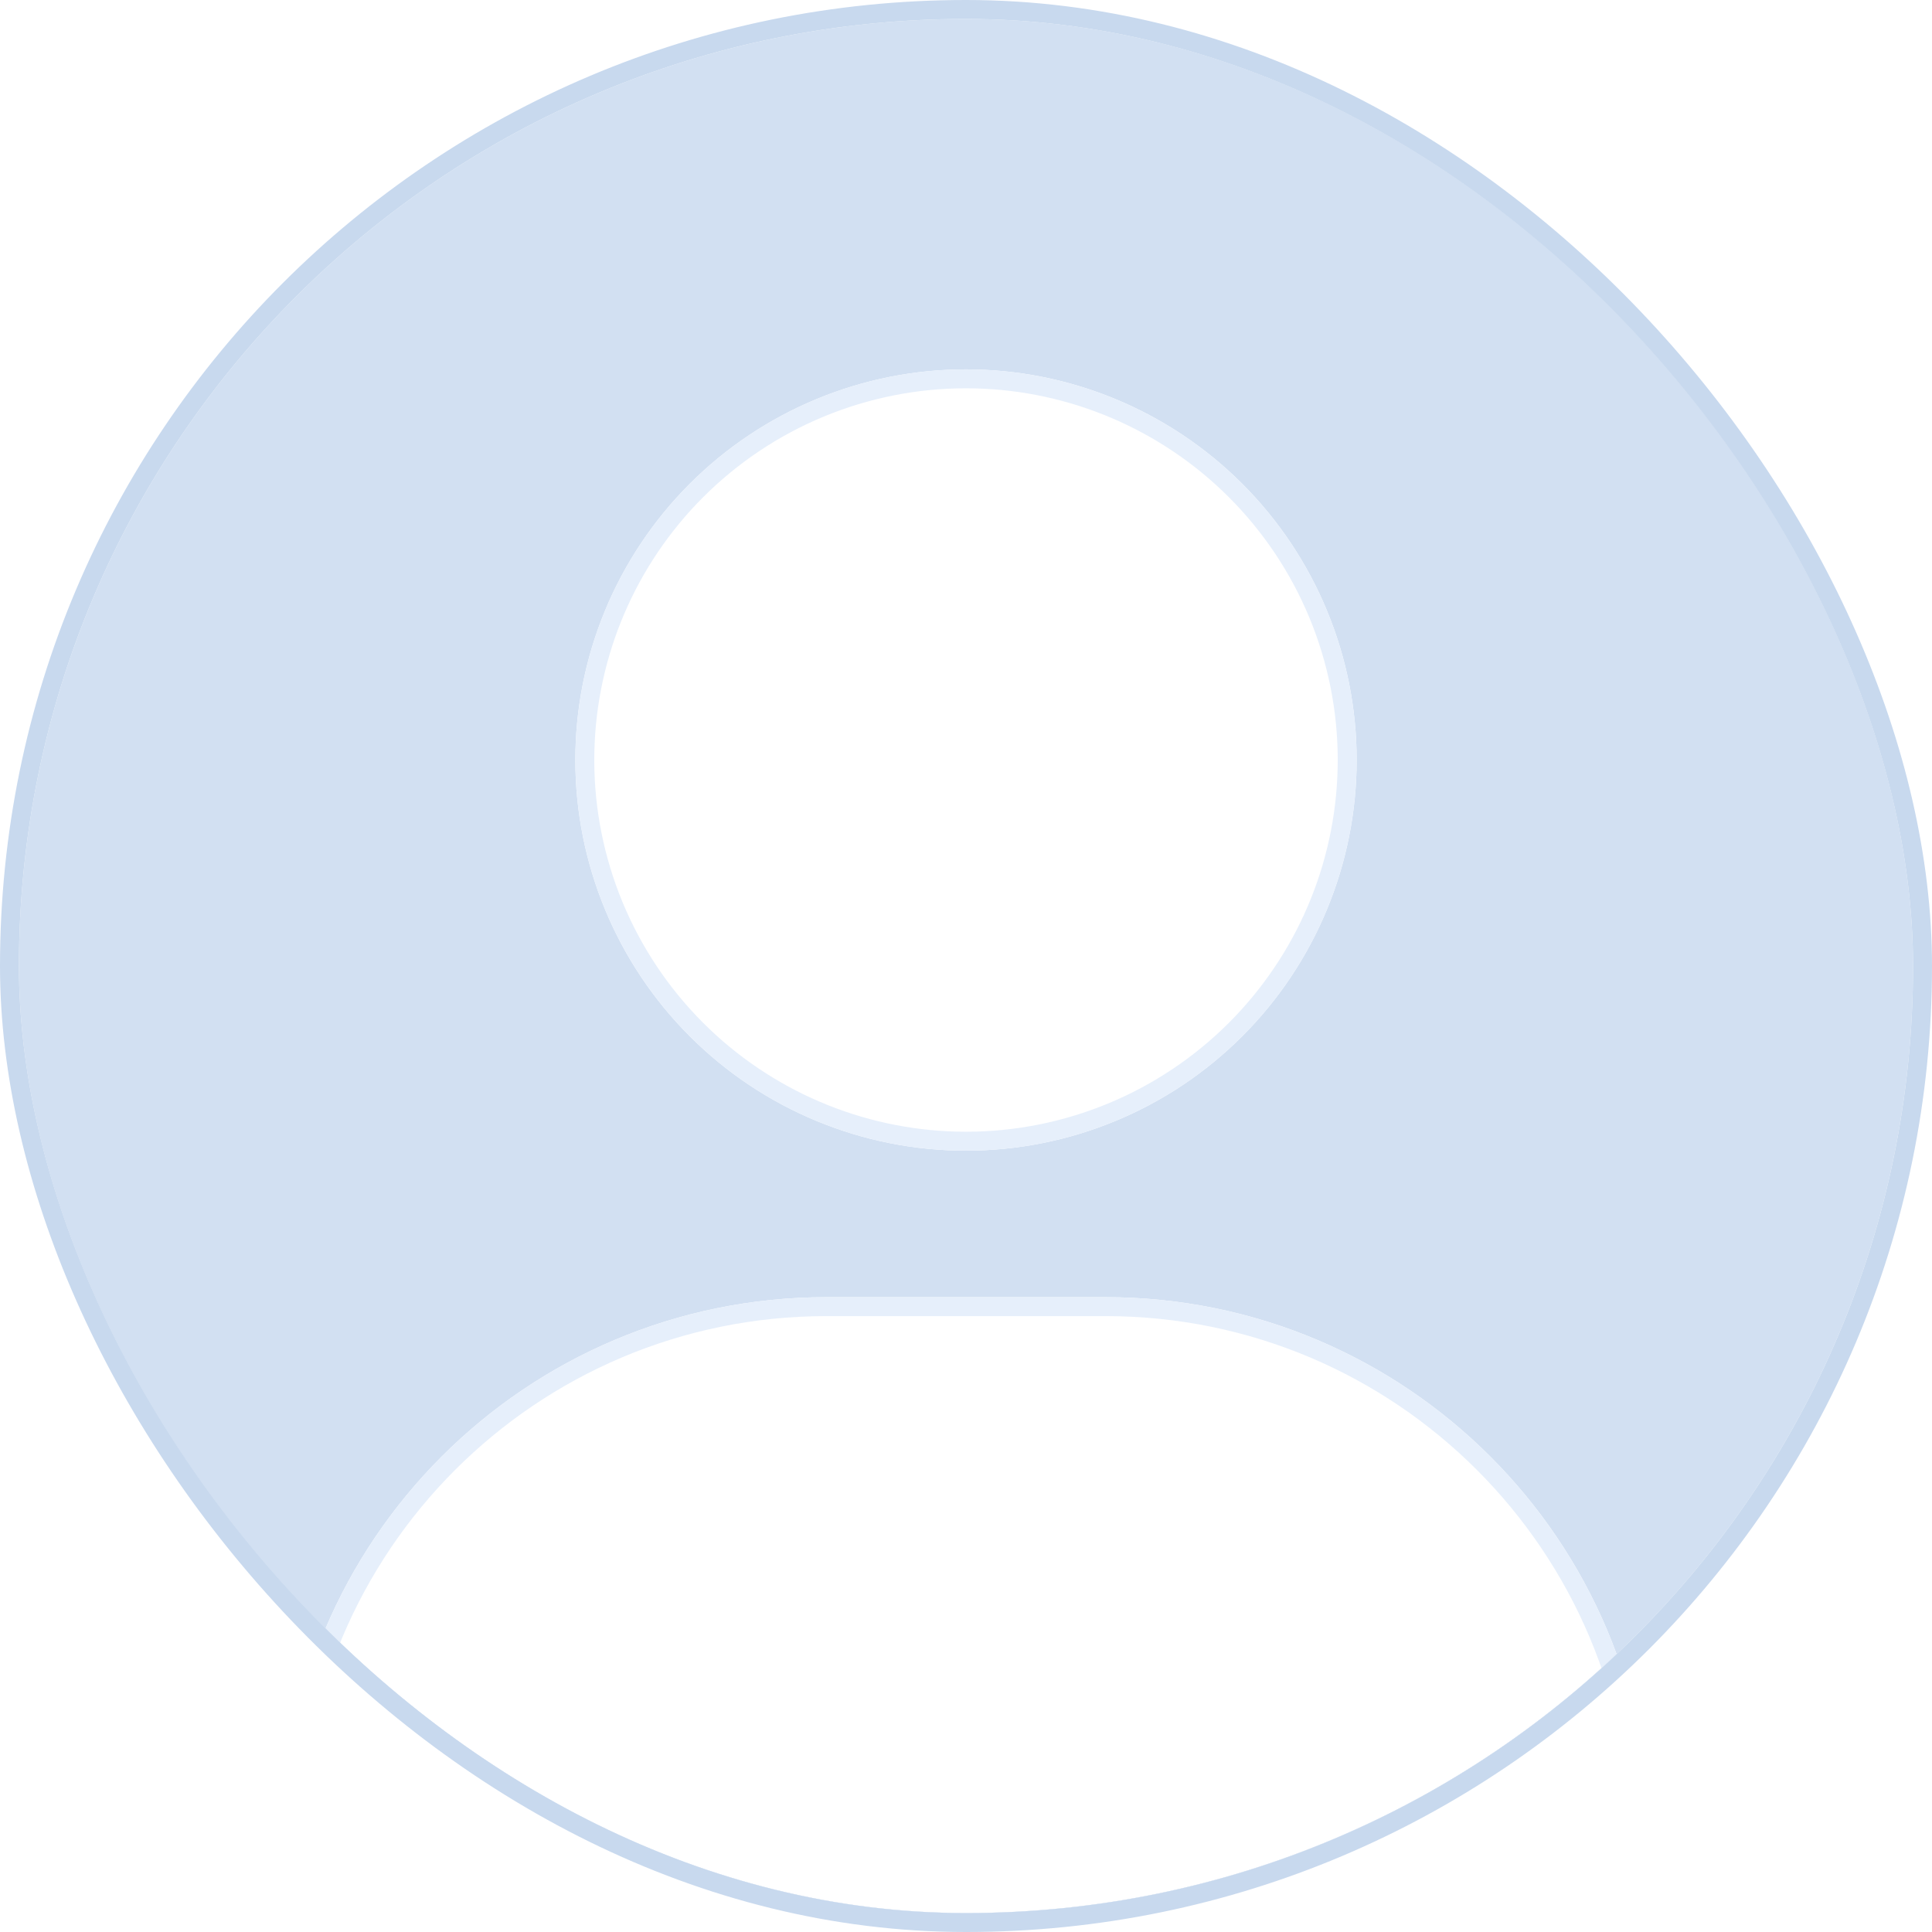
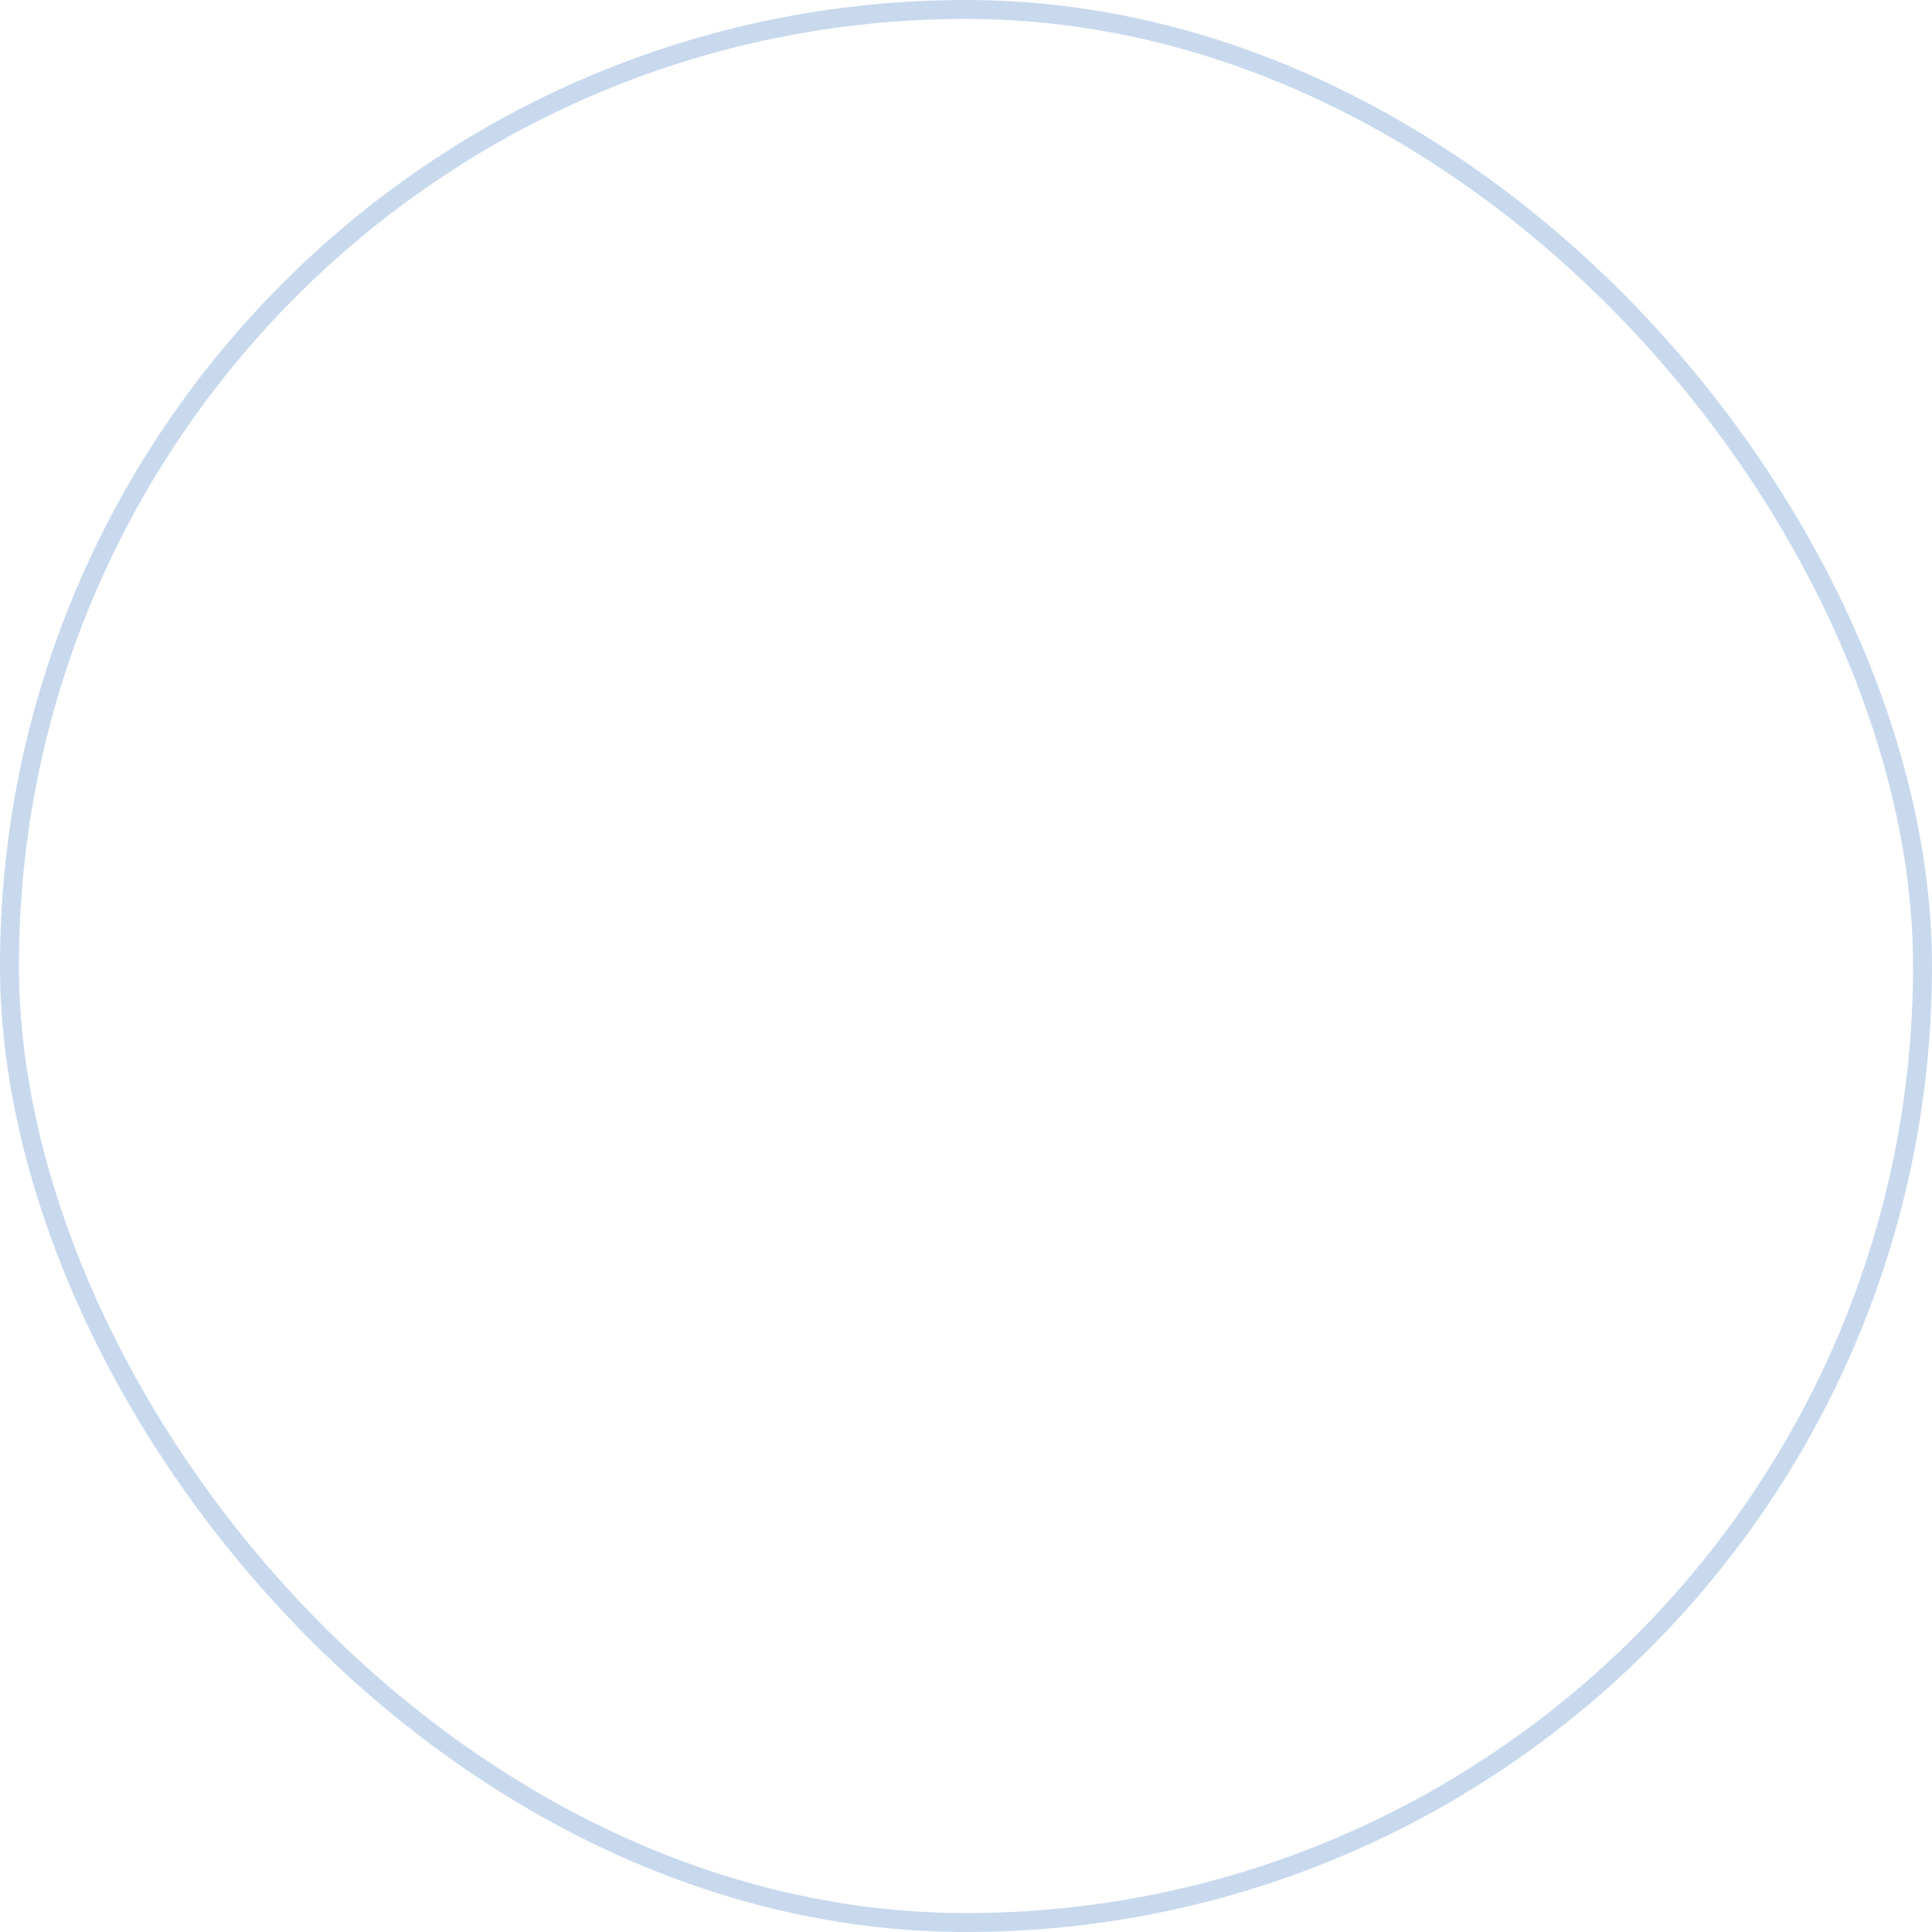
<svg xmlns="http://www.w3.org/2000/svg" width="102" height="102" viewBox="0 0 102 102" fill="none">
  <g clip-path="url(#clip0_3267_7112)">
-     <rect x="1" y="1" width="100" height="100" rx="50" fill="#D2E0F2" />
    <g clip-path="url(#clip1_3267_7112)">
      <g filter="url(#filter0_d_3267_7112)">
-         <path d="M51 60.75C56.47 60.75 61.716 58.577 65.584 54.709C69.452 50.841 71.625 45.595 71.625 40.125C71.625 34.655 69.452 29.409 65.584 25.541C61.716 21.673 56.47 19.5 51 19.5C45.53 19.5 40.284 21.673 36.416 25.541C32.548 29.409 30.375 34.655 30.375 40.125C30.375 45.595 32.548 50.841 36.416 54.709C40.284 58.577 45.53 60.75 51 60.75ZM43.636 68.484C27.765 68.484 14.906 81.343 14.906 97.214C14.906 99.857 17.049 102 19.692 102L50.284 110.646L82.308 102C84.951 102 87.094 99.857 87.094 97.214C87.094 81.343 74.235 68.484 58.364 68.484H43.636Z" fill="white" />
-         <path d="M43.637 68.984H58.364C73.96 68.985 86.594 81.62 86.594 97.215C86.594 99.581 84.675 101.5 82.309 101.5H82.242L82.178 101.518L50.286 110.127L19.828 101.519L19.761 101.5H19.692C17.326 101.5 15.406 99.581 15.406 97.215C15.406 81.619 28.041 68.984 43.637 68.984ZM51 20C56.171 20 61.136 21.99 64.873 25.546L65.231 25.895C69.005 29.669 71.125 34.788 71.125 40.125C71.125 45.296 69.135 50.261 65.579 53.998L65.231 54.355C61.456 58.13 56.337 60.25 51 60.25C45.829 60.25 40.864 58.26 37.127 54.704L36.77 54.355C32.995 50.581 30.875 45.462 30.875 40.125C30.875 34.954 32.865 29.989 36.421 26.252L36.77 25.895C40.544 22.12 45.663 20 51 20Z" stroke="#E6EFFB" />
-       </g>
+         </g>
    </g>
  </g>
  <rect x="0.5" y="0.5" width="101" height="101" rx="50.5" stroke="#C8D9EE" />
  <defs>
    <filter id="filter0_d_3267_7112" x="11.906" y="16.5" width="78.188" height="97.146" filterUnits="userSpaceOnUse" color-interpolation-filters="sRGB">
      <feFlood flood-opacity="0" result="BackgroundImageFix" />
      <feColorMatrix in="SourceAlpha" type="matrix" values="0 0 0 0 0 0 0 0 0 0 0 0 0 0 0 0 0 0 127 0" result="hardAlpha" />
      <feOffset />
      <feGaussianBlur stdDeviation="1.5" />
      <feComposite in2="hardAlpha" operator="out" />
      <feColorMatrix type="matrix" values="0 0 0 0 0.004 0 0 0 0 0.337 0 0 0 0 0.835 0 0 0 0.15 0" />
      <feBlend mode="normal" in2="BackgroundImageFix" result="effect1_dropShadow_3267_7112" />
      <feBlend mode="normal" in="SourceGraphic" in2="effect1_dropShadow_3267_7112" result="shape" />
    </filter>
    <clipPath id="clip0_3267_7112">
-       <rect x="1" y="1" width="100" height="100" rx="50" fill="white" />
-     </clipPath>
+       </clipPath>
    <clipPath id="clip1_3267_7112">
      <rect width="79.688" height="90" fill="white" transform="translate(11.156 12)" />
    </clipPath>
  </defs>
</svg>